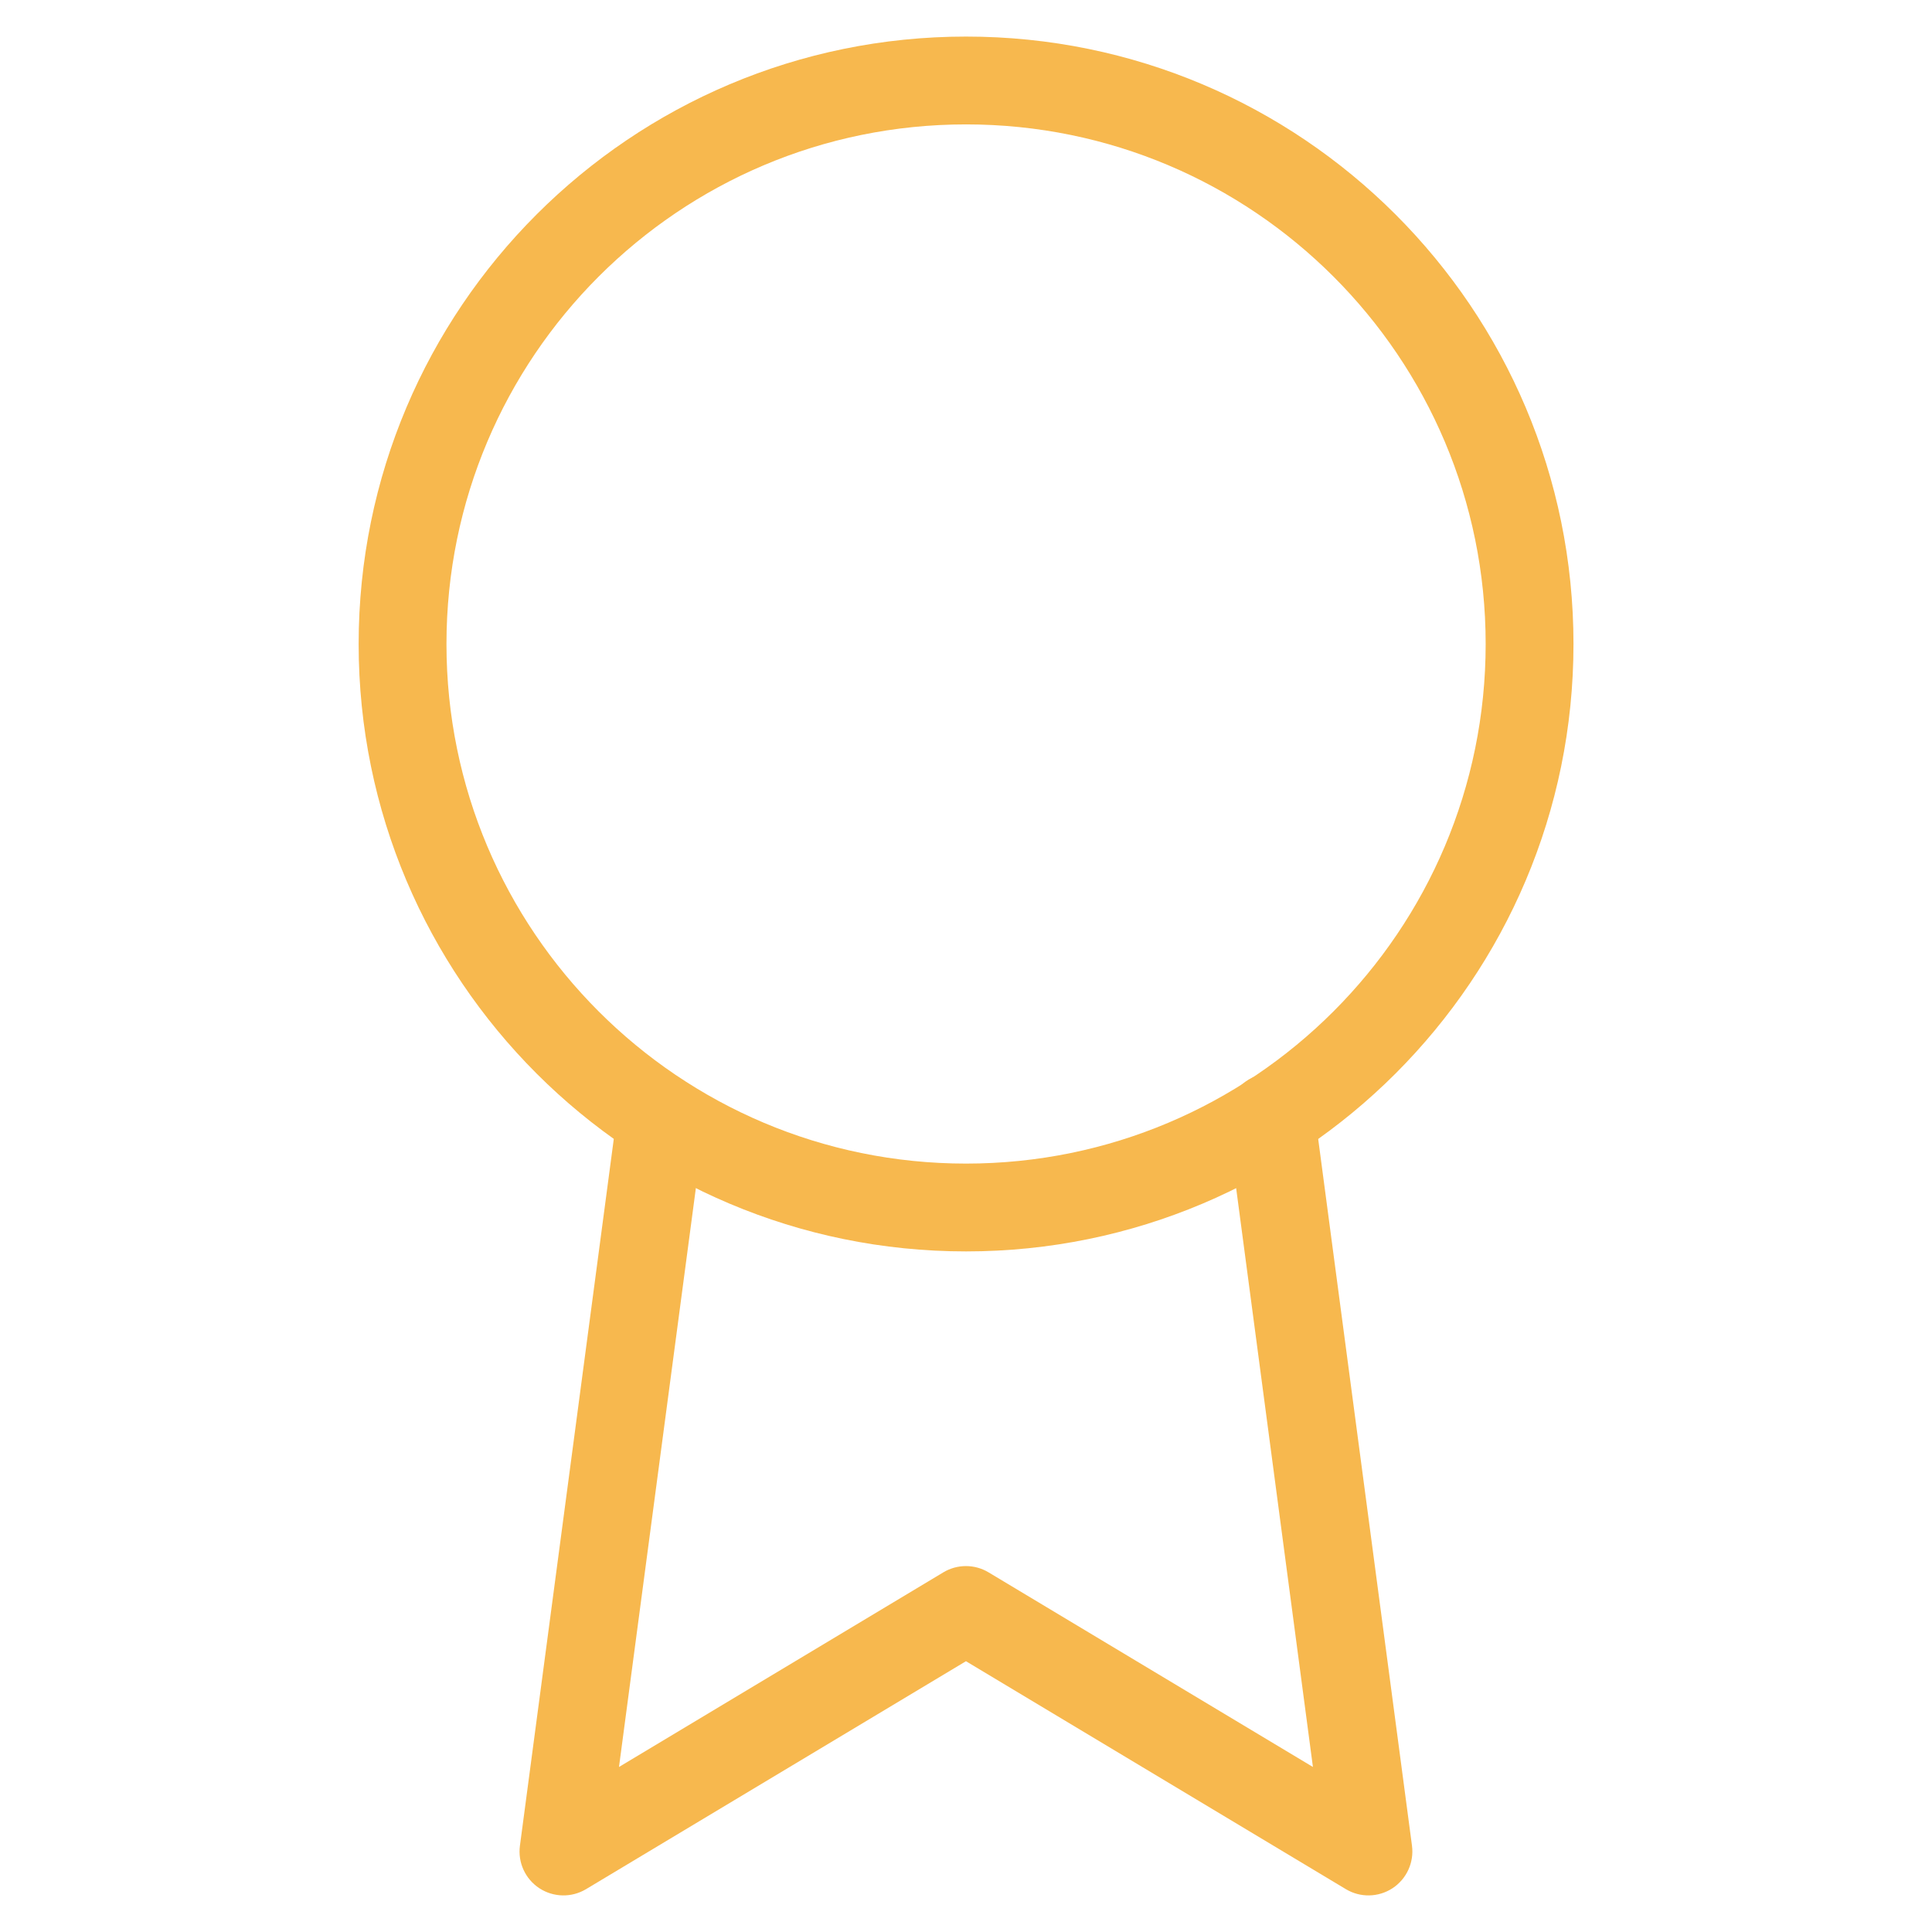
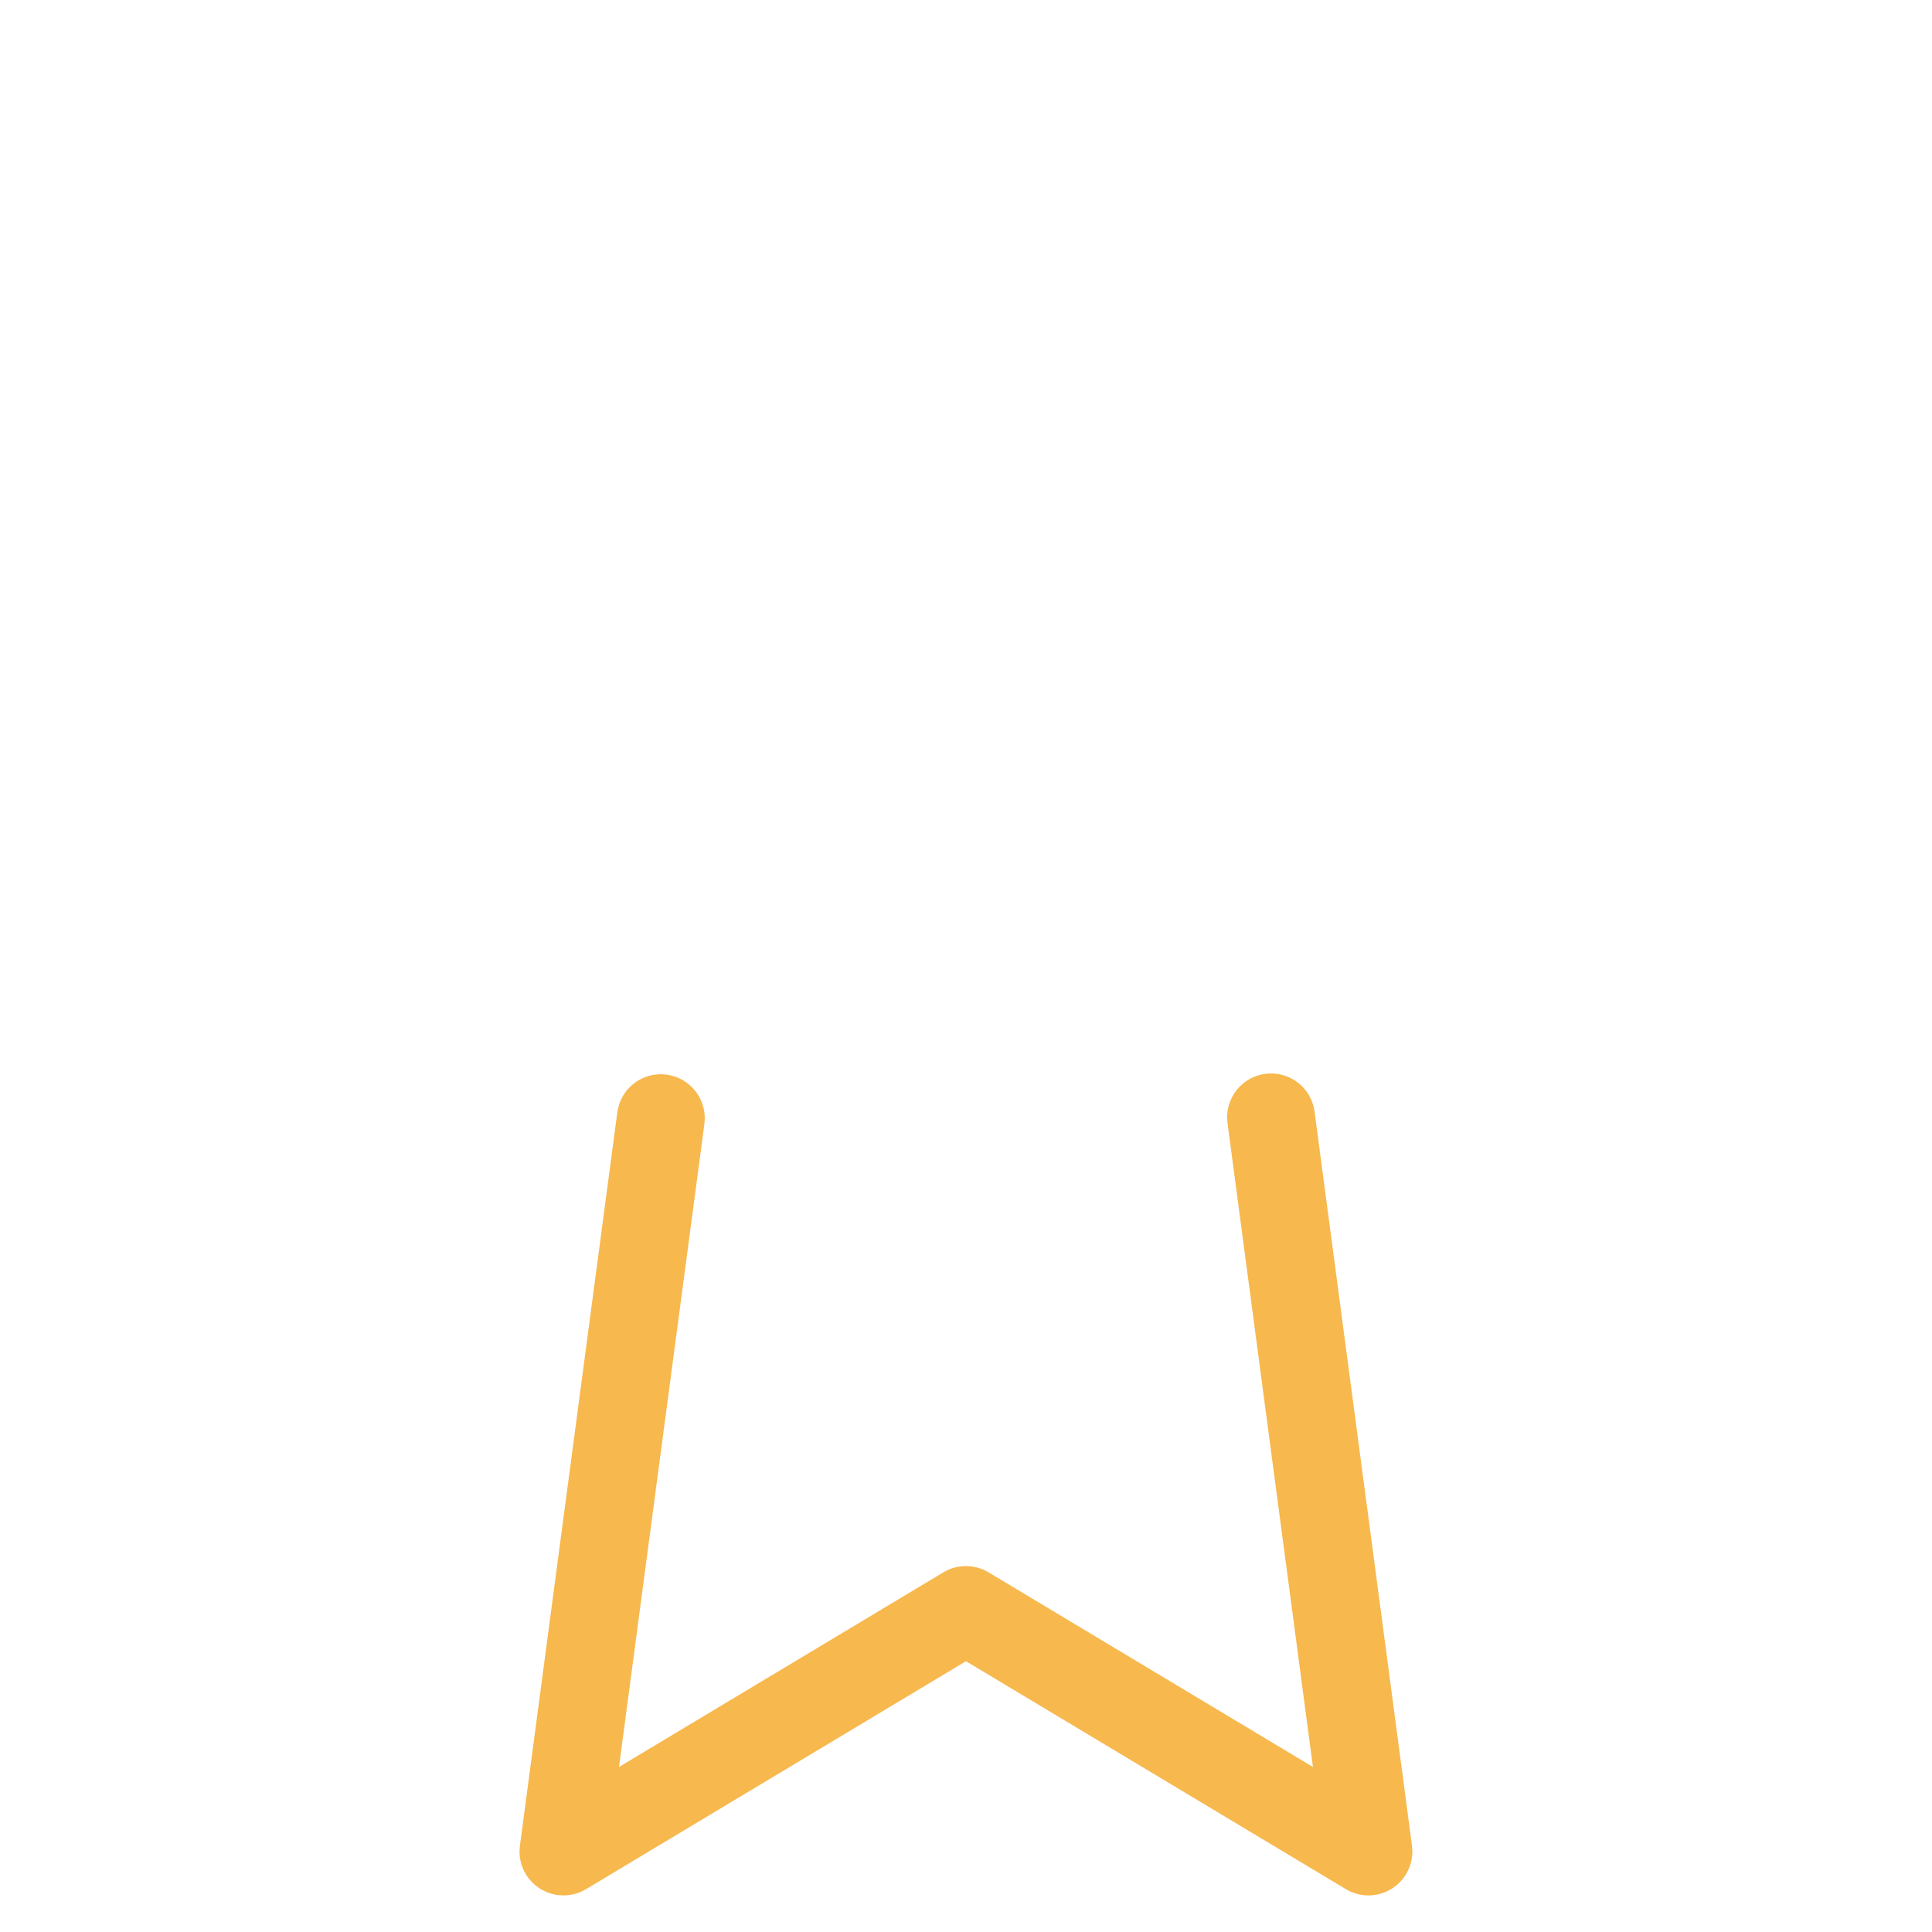
<svg xmlns="http://www.w3.org/2000/svg" width="44" height="44" viewBox="0 0 44 44" fill="none">
-   <path fill-rule="evenodd" clip-rule="evenodd" d="M22.001 2.833C15.466 2.833 10.168 8.131 10.168 14.667C10.168 21.202 15.466 26.5 22.001 26.5C28.537 26.5 33.835 21.202 33.835 14.667C33.835 8.131 28.537 2.833 22.001 2.833ZM8.168 14.667C8.168 7.027 14.361 0.833 22.001 0.833C29.641 0.833 35.835 7.027 35.835 14.667C35.835 22.307 29.641 28.5 22.001 28.5C14.361 28.5 8.168 22.307 8.168 14.667Z" fill="#F7B84E" />
  <path fill-rule="evenodd" clip-rule="evenodd" d="M28.816 24.456C29.363 24.383 29.866 24.768 29.938 25.315L32.157 42.035C32.207 42.416 32.035 42.792 31.714 43.003C31.393 43.213 30.98 43.222 30.651 43.024L21.999 37.833L13.347 43.024C13.017 43.222 12.604 43.213 12.283 43.003C11.962 42.792 11.79 42.416 11.841 42.035L14.059 25.333C14.132 24.786 14.635 24.401 15.182 24.474C15.729 24.547 16.114 25.049 16.042 25.597L14.097 40.242L21.484 35.809C21.801 35.619 22.197 35.619 22.513 35.809L29.901 40.242L27.956 25.578C27.883 25.031 28.268 24.528 28.816 24.456Z" fill="#F7B84E" />
</svg>